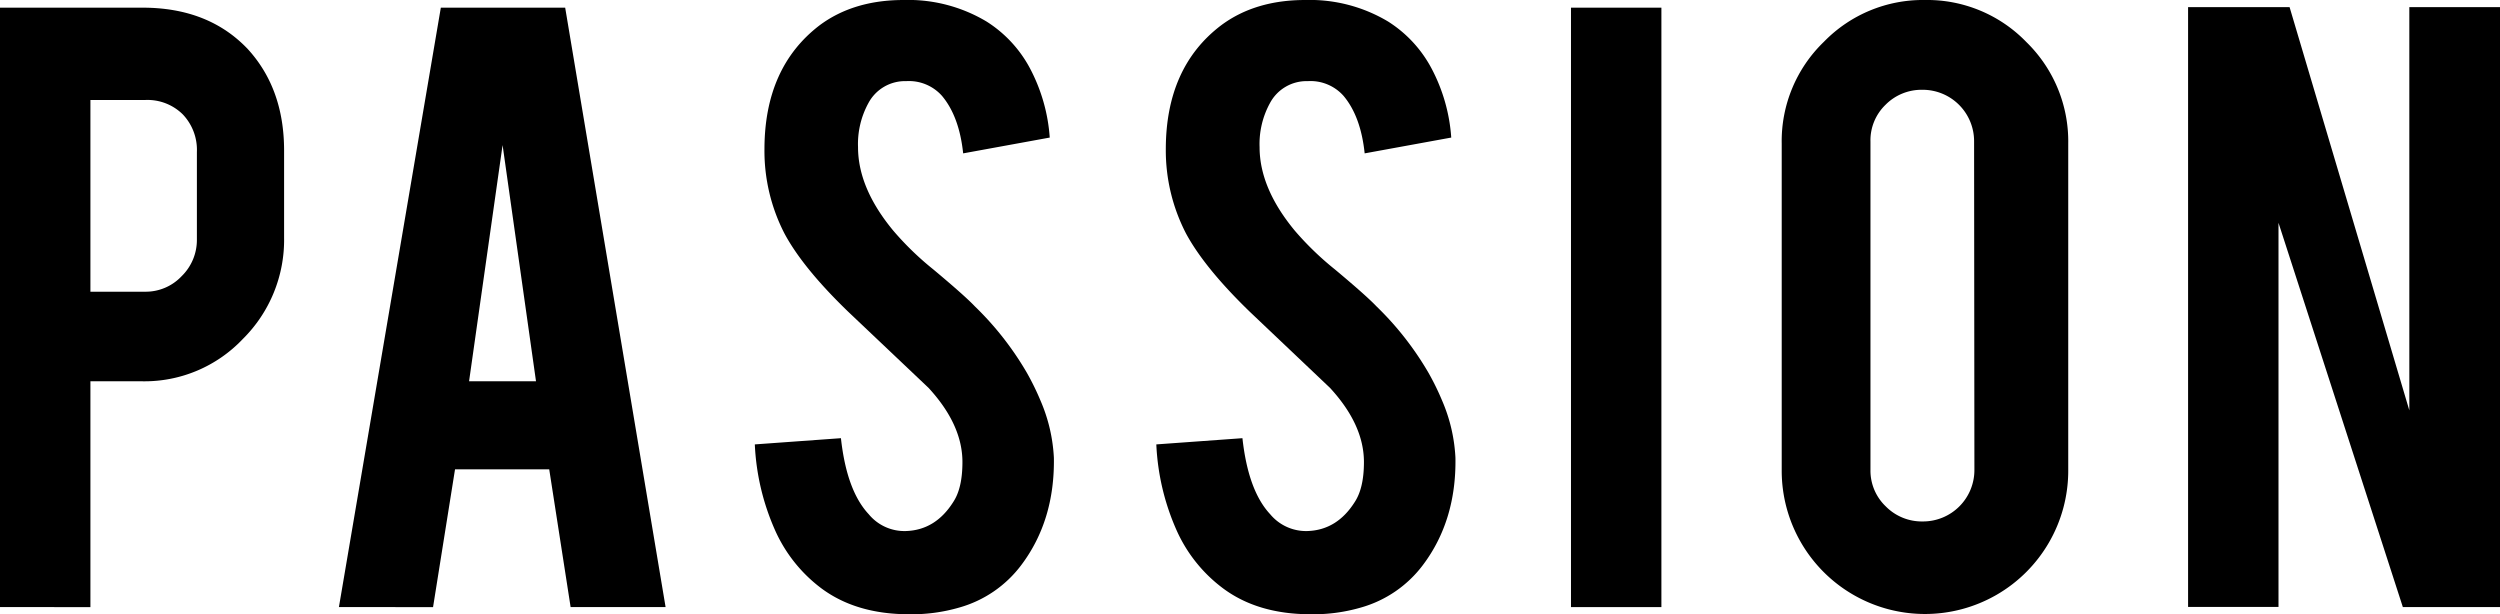
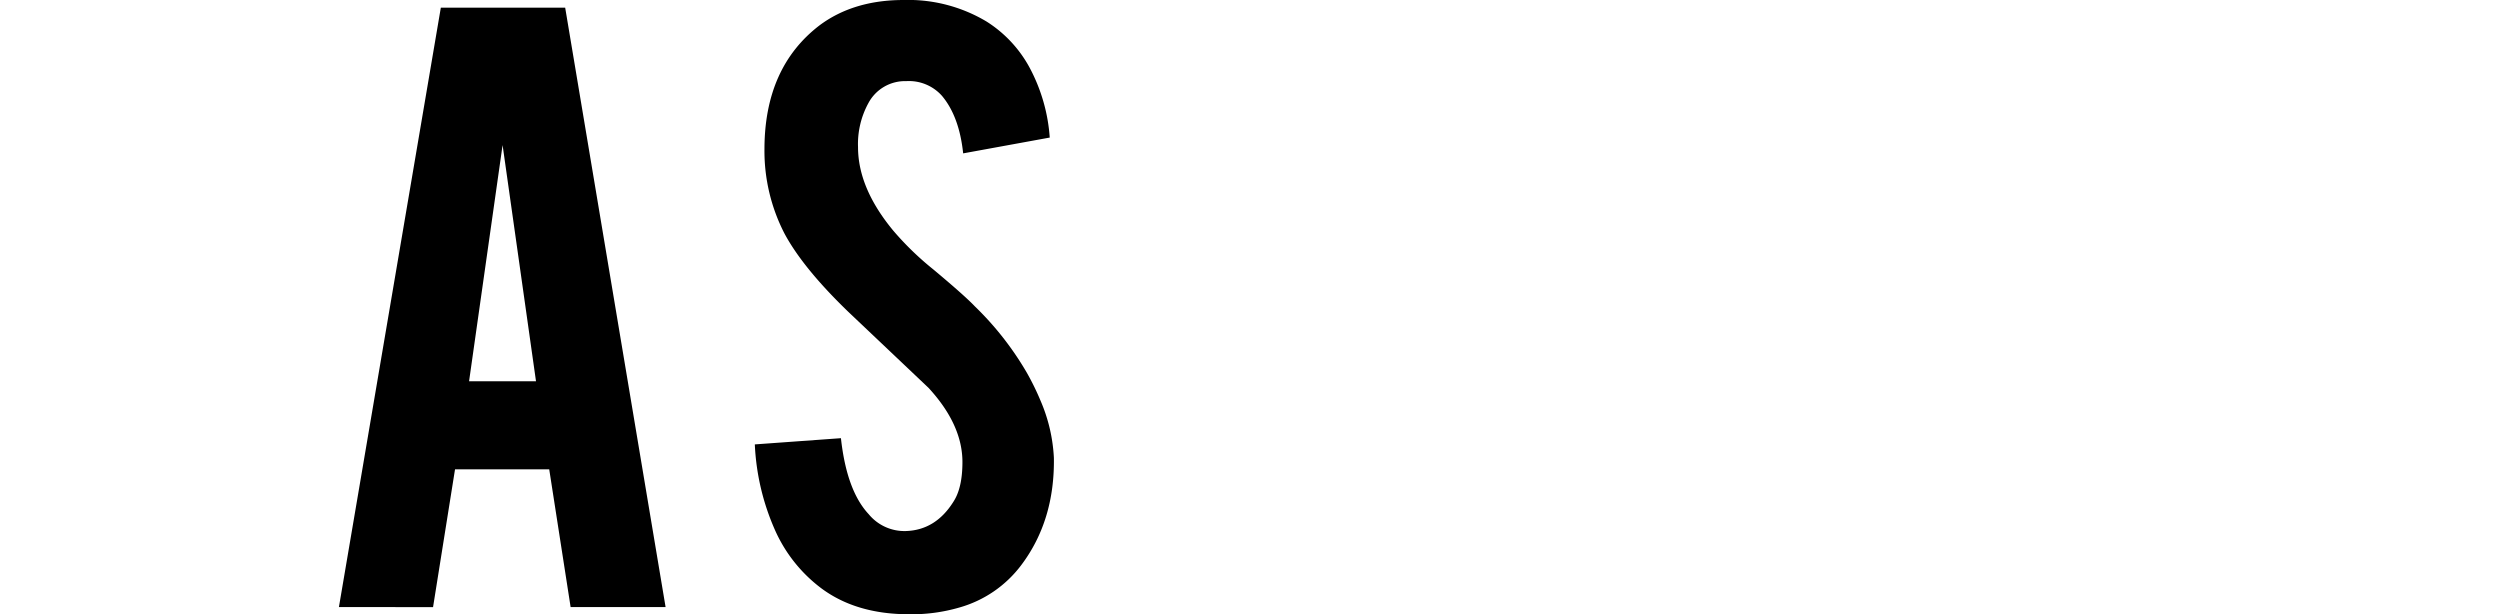
<svg xmlns="http://www.w3.org/2000/svg" viewBox="0 0 482.5 118.55">
  <g id="レイヤー_2" data-name="レイヤー 2">
    <g id="txt">
-       <path d="M27.52,1.48q12.73,0,20.31,8,7,7.66,7,19.57V45.89a26.91,26.91,0,0,1-8,19.57,26.12,26.12,0,0,1-19.34,8.13H17.45v43.58H0V1.48ZM38,29.36a9.93,9.93,0,0,0-2.73-7.29A9.68,9.68,0,0,0,28,19.3H17.45v37H28a9.53,9.53,0,0,0,7.06-3A9.77,9.77,0,0,0,38,46.26Z" />
      <path d="M87.82,90.58l-4.24,26.59H65.41L85.08,1.48h24l19.38,115.69H110.13L106,90.58ZM97,28,90.53,73.59h12.92Z" />
      <path d="M203.4,88.36q.18,12.09-6.28,20.68a22.59,22.59,0,0,1-12,8.22,32.79,32.79,0,0,1-9.7,1.29q-10.24,0-17-5.08a28.49,28.49,0,0,1-8.91-11.31,45.74,45.74,0,0,1-3.83-16.39l16.62-1.2q1.11,10.13,5.36,14.67a8.93,8.93,0,0,0,7.2,3.25q5.72-.19,9.14-5.64c1.17-1.79,1.75-4.34,1.75-7.67q0-7.22-6.55-14.33L163.7,60.16Q155,51.76,151.42,45.1a34.78,34.78,0,0,1-3.88-16.27q0-15.79,10.62-23.93Q164.72,0,174.41,0a29.45,29.45,0,0,1,16,4.16,24,24,0,0,1,8.36,9,33.54,33.54,0,0,1,3.83,13.39l-16.71,3.05q-.75-7.11-4.07-11.08a8.52,8.52,0,0,0-6.92-2.86,8,8,0,0,0-7.3,4.24,16.43,16.43,0,0,0-2,8.5q0,7.93,6.84,16.16A57.33,57.33,0,0,0,180.13,52q6.09,5.09,8,7.11a59.35,59.35,0,0,1,10,12.74,49.24,49.24,0,0,1,2.68,5.45A31.74,31.74,0,0,1,203.4,88.36Z" />
-       <path d="M280.9,88.36q.19,12.09-6.27,20.68a22.66,22.66,0,0,1-12,8.22,32.77,32.77,0,0,1-9.69,1.29q-10.25,0-17-5.08A28.4,28.4,0,0,1,227,102.16a45.74,45.74,0,0,1-3.83-16.39l16.62-1.2q1.11,10.13,5.35,14.67a9,9,0,0,0,7.21,3.25q5.72-.19,9.14-5.64c1.16-1.79,1.75-4.34,1.75-7.67q0-7.22-6.56-14.33L241.2,60.16q-8.67-8.4-12.28-15.06A34.9,34.9,0,0,1,225,28.83Q225,13,235.66,4.9,242.22,0,251.91,0a29.46,29.46,0,0,1,16,4.16,24,24,0,0,1,8.35,9,33.38,33.38,0,0,1,3.83,13.39l-16.71,3.05q-.74-7.11-4.06-11.08a8.52,8.52,0,0,0-6.92-2.86,8,8,0,0,0-7.3,4.24,16.43,16.43,0,0,0-2,8.5q0,7.93,6.83,16.16A58.13,58.13,0,0,0,257.64,52q6.09,5.09,8,7.11a59.35,59.35,0,0,1,10,12.74,49.24,49.24,0,0,1,2.68,5.45A31.71,31.71,0,0,1,280.9,88.36Z" />
-       <path d="M320.65,117.17H303.2V1.48h17.45Z" />
-       <path d="M371.47,0a26.64,26.64,0,0,1,19.62,8.12,26.76,26.76,0,0,1,8.08,19.58V90.85a27.65,27.65,0,1,1-55.3,0V27.7A26.62,26.62,0,0,1,352,8.08,26.64,26.64,0,0,1,371.47,0ZM381,27.33a9.92,9.92,0,0,0-10-10,9.77,9.77,0,0,0-7.11,2.91A9.53,9.53,0,0,0,361,27.33V90.67a9.53,9.53,0,0,0,2.95,7.06,9.77,9.77,0,0,0,7.11,2.91,9.92,9.92,0,0,0,10-10Z" />
-       <path d="M441.89,1.38,465,79.2V1.38H482.5V117.17H463.75L439.75,43v74.14H422.3V1.38Z" />
    </g>
  </g>
</svg>